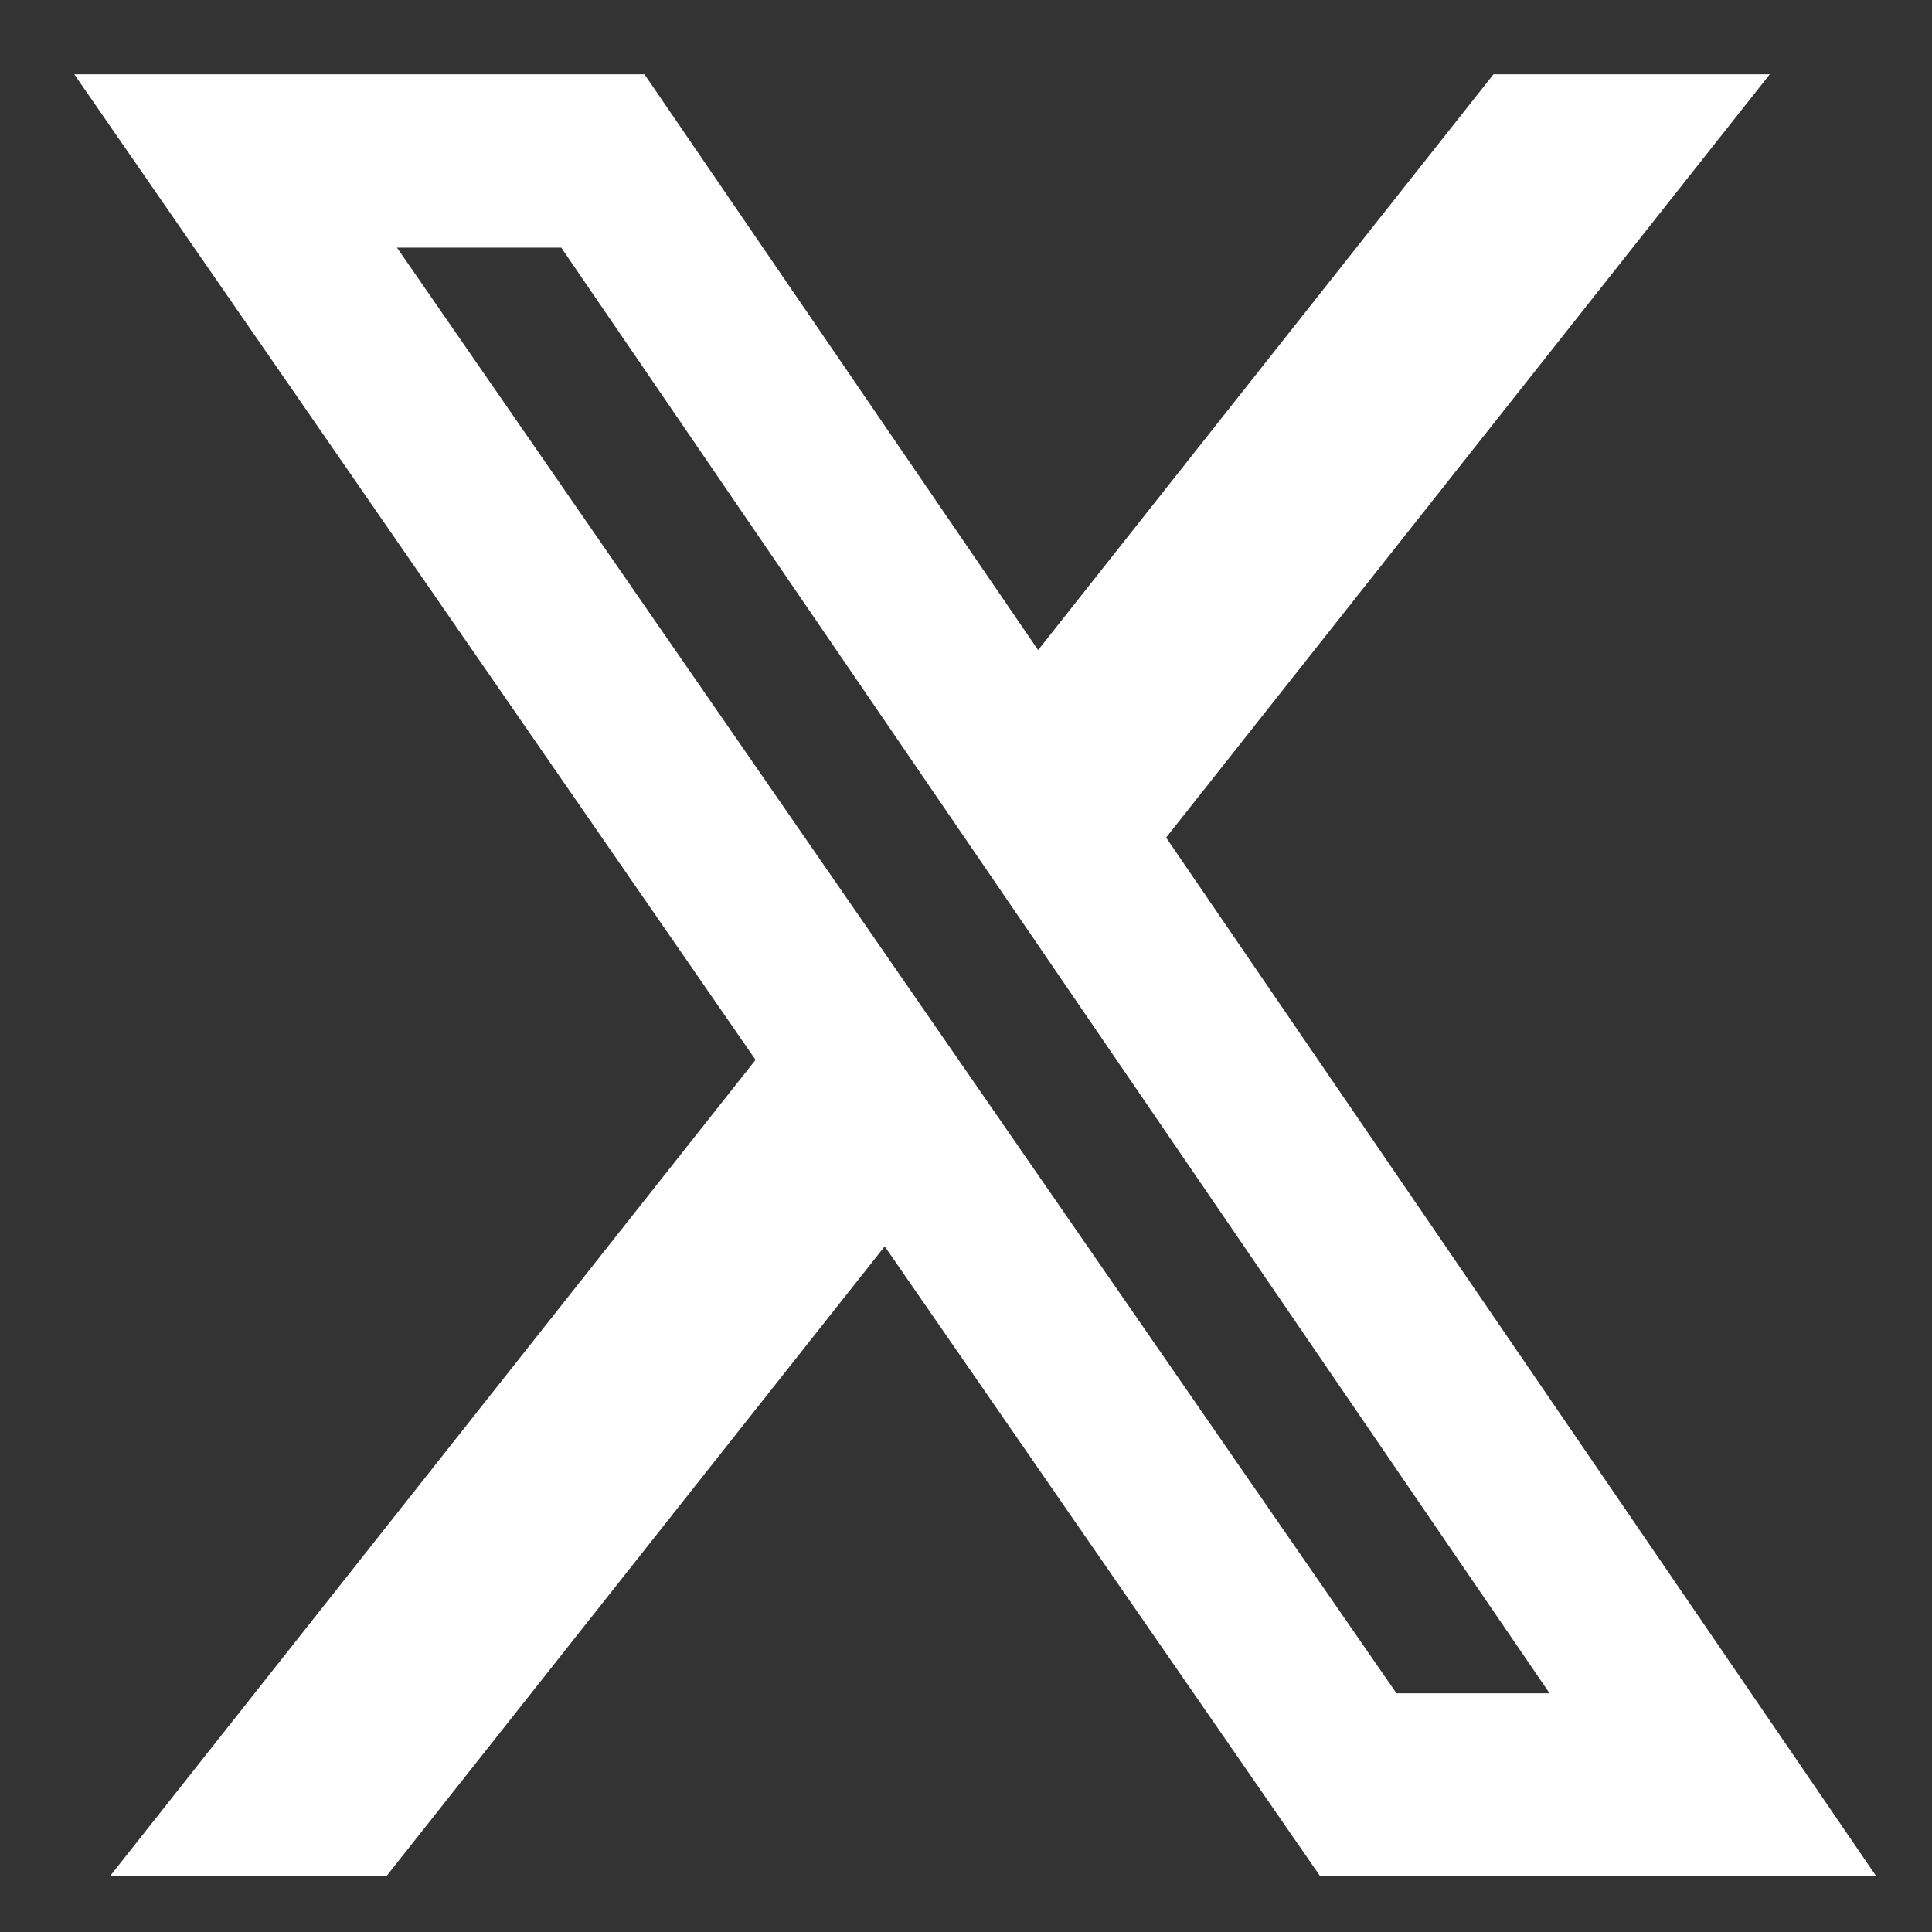
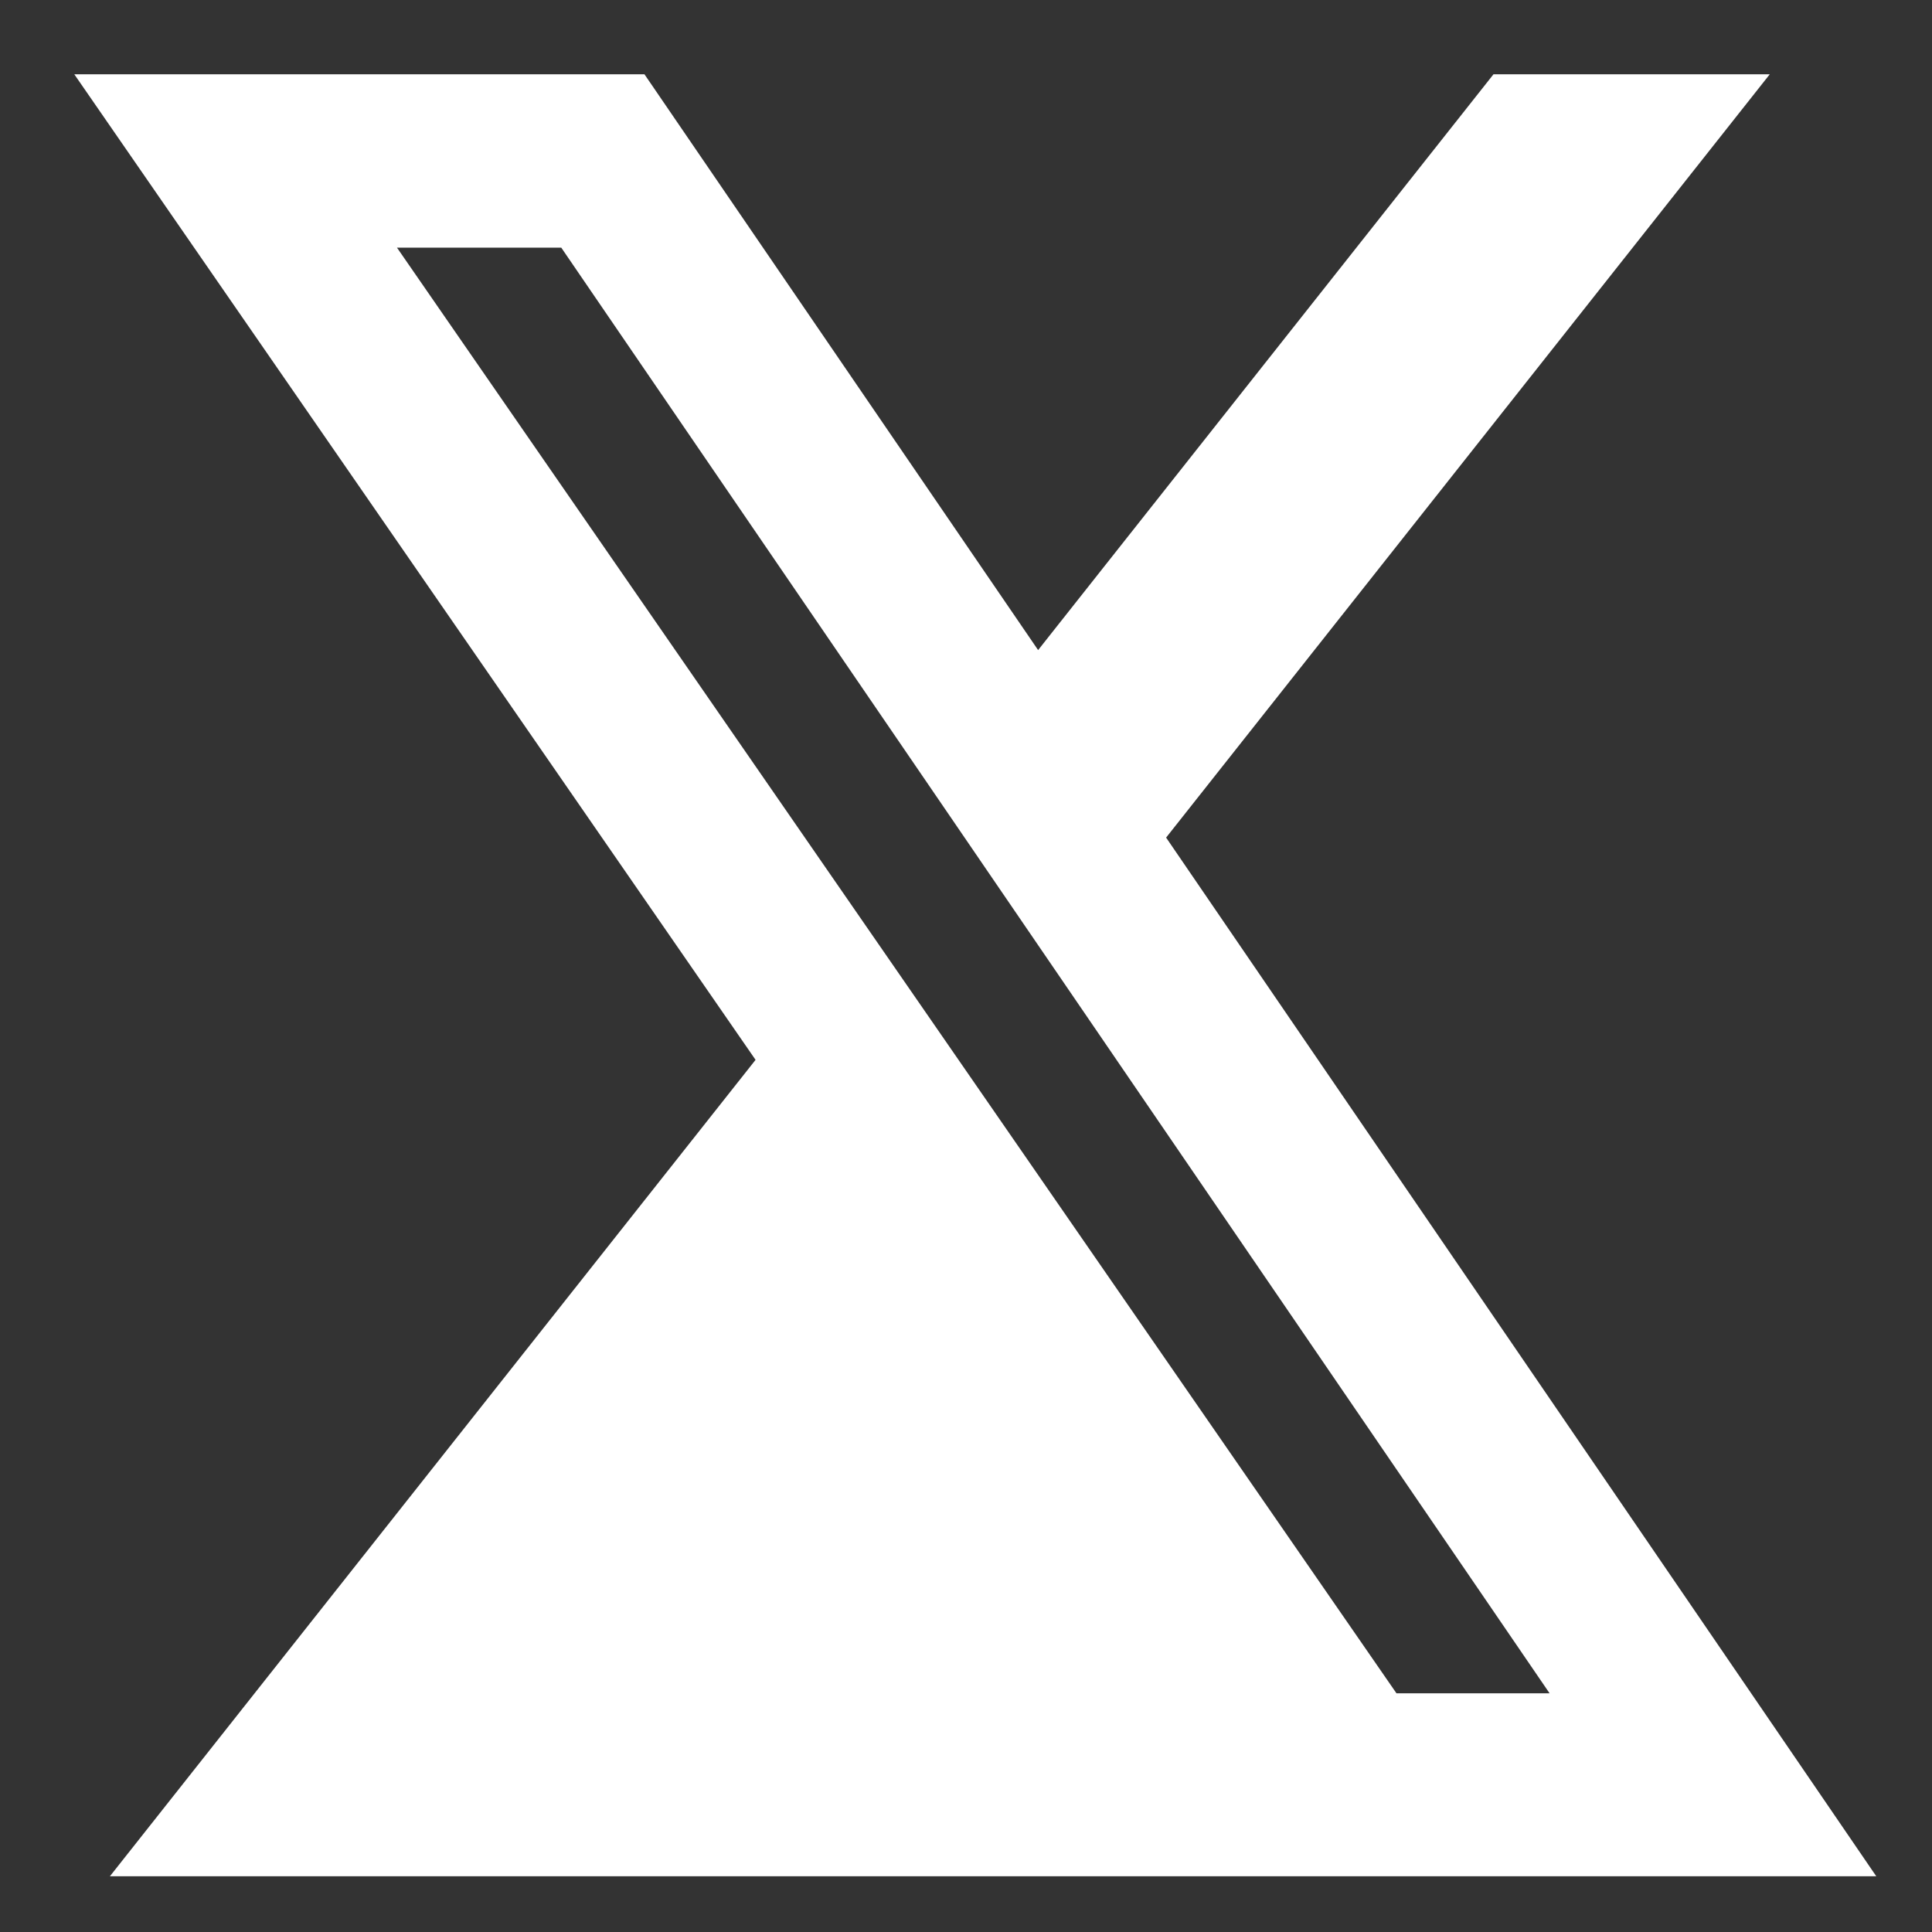
<svg xmlns="http://www.w3.org/2000/svg" fill="none" viewBox="0 0 52 52" height="52" width="52">
  <rect x="0" y="0" width="52" height="52" fill="#333333" stroke="none" />
-   <path style="fill:white;fill-opacity:1;" fill="white" d="M40.197 2H47.633L31.386 22.544L50.5 50.5H35.533L23.812 33.545L10.399 50.5H2.958L20.336 28.526L2 2H17.346L27.941 17.497L40.197 2ZM37.586 45.575H41.707L15.107 6.666H10.685L37.586 45.575Z" />
+   <path style="fill:white;fill-opacity:1;" fill="white" d="M40.197 2H47.633L31.386 22.544L50.5 50.5H35.533L10.399 50.5H2.958L20.336 28.526L2 2H17.346L27.941 17.497L40.197 2ZM37.586 45.575H41.707L15.107 6.666H10.685L37.586 45.575Z" />
</svg>